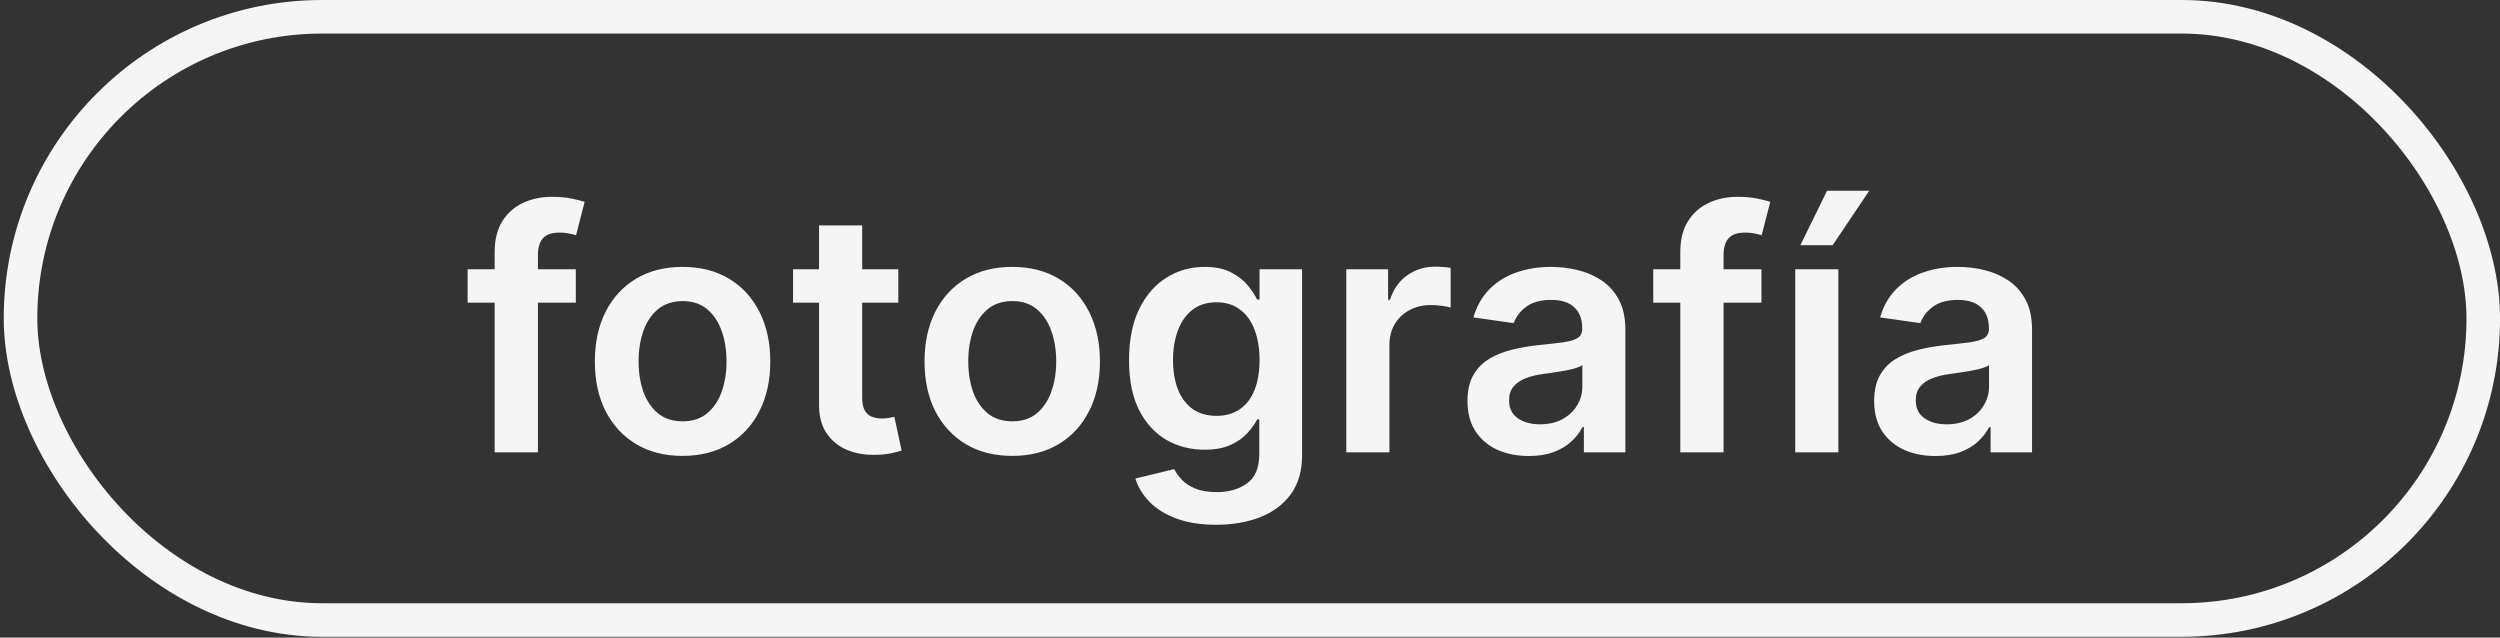
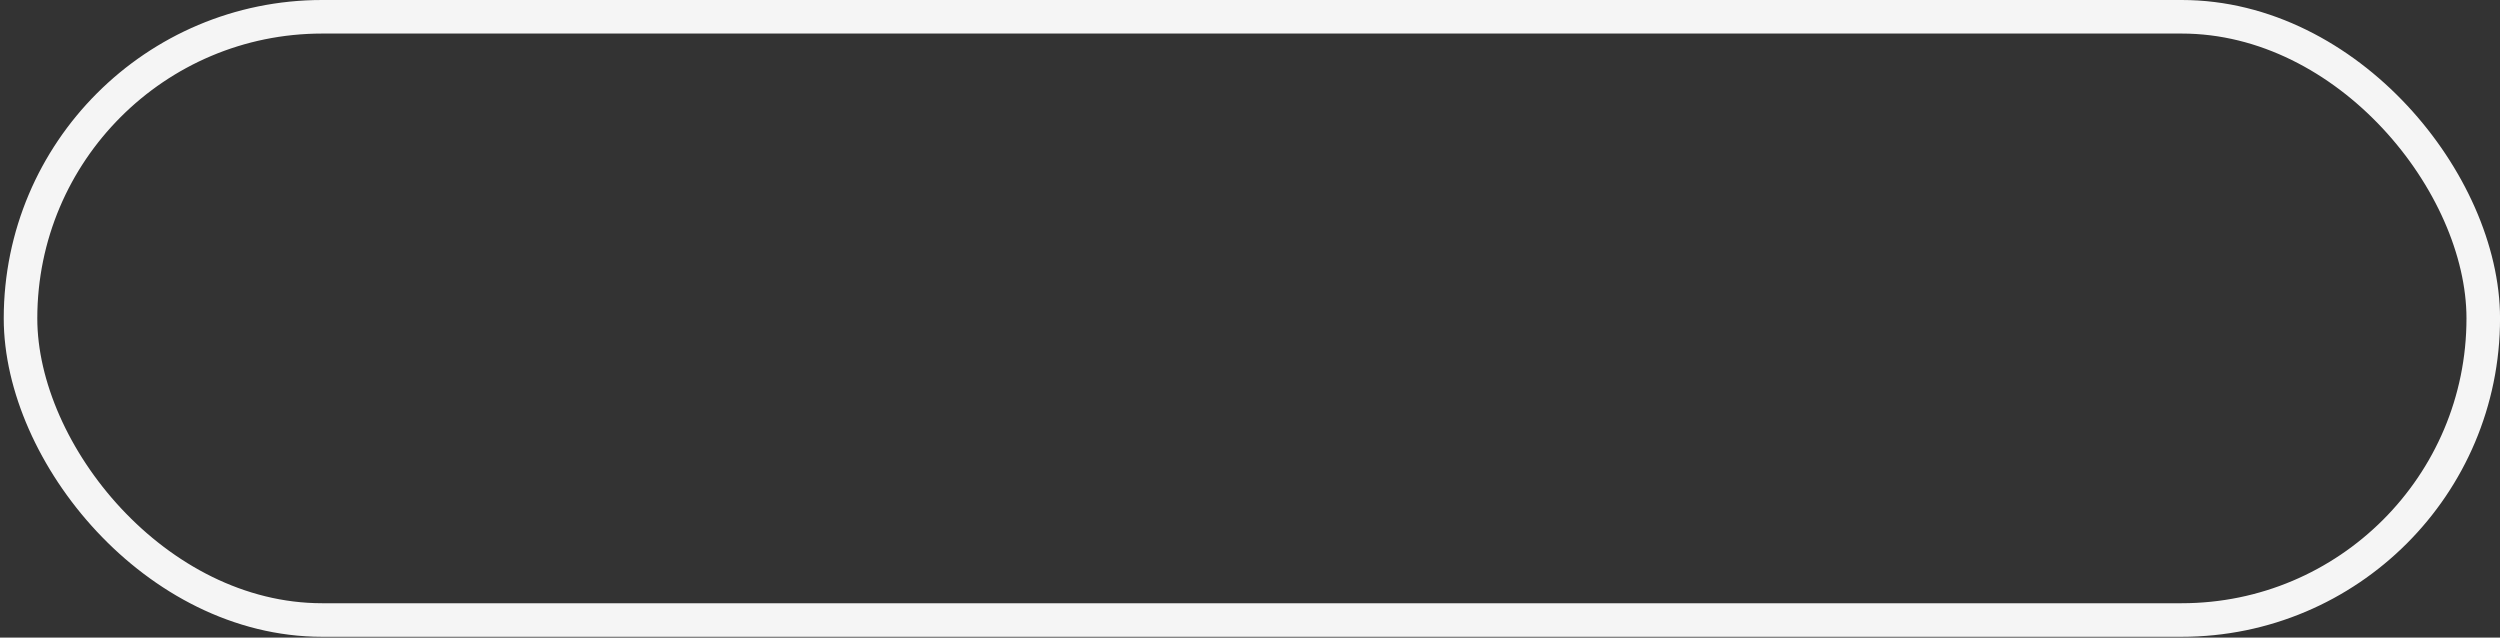
<svg xmlns="http://www.w3.org/2000/svg" width="149" height="38" viewBox="0 0 149 38" fill="none">
  <rect x="0" y="0" width="149" height="38" fill="#333333" stroke="none" />
-   <path d="M34.319 16.049V18.038H27.87V16.049H34.319ZM29.482 26.958V15.019C29.482 14.285 29.634 13.674 29.937 13.187C30.244 12.699 30.656 12.334 31.172 12.093C31.689 11.851 32.261 11.731 32.891 11.731C33.336 11.731 33.732 11.766 34.077 11.837C34.423 11.908 34.679 11.972 34.844 12.029L34.333 14.018C34.224 13.985 34.087 13.951 33.921 13.918C33.755 13.88 33.571 13.861 33.367 13.861C32.889 13.861 32.55 13.977 32.352 14.209C32.157 14.437 32.06 14.763 32.06 15.19V26.958H29.482ZM40.681 27.171C39.615 27.171 38.692 26.937 37.911 26.468C37.13 25.999 36.523 25.343 36.093 24.501C35.666 23.658 35.453 22.673 35.453 21.546C35.453 20.419 35.666 19.432 36.093 18.584C36.523 17.737 37.13 17.079 37.911 16.61C38.692 16.141 39.615 15.907 40.681 15.907C41.746 15.907 42.669 16.141 43.451 16.61C44.232 17.079 44.836 17.737 45.262 18.584C45.693 19.432 45.908 20.419 45.908 21.546C45.908 22.673 45.693 23.658 45.262 24.501C44.836 25.343 44.232 25.999 43.451 26.468C42.669 26.937 41.746 27.171 40.681 27.171ZM40.695 25.111C41.273 25.111 41.755 24.953 42.144 24.636C42.532 24.314 42.821 23.883 43.01 23.343C43.204 22.803 43.301 22.202 43.301 21.539C43.301 20.871 43.204 20.268 43.01 19.728C42.821 19.183 42.532 18.75 42.144 18.428C41.755 18.106 41.273 17.945 40.695 17.945C40.103 17.945 39.611 18.106 39.218 18.428C38.829 18.75 38.538 19.183 38.344 19.728C38.155 20.268 38.06 20.871 38.06 21.539C38.06 22.202 38.155 22.803 38.344 23.343C38.538 23.883 38.829 24.314 39.218 24.636C39.611 24.953 40.103 25.111 40.695 25.111ZM53.538 16.049V18.038H47.266V16.049H53.538ZM48.815 13.435H51.386V23.677C51.386 24.022 51.438 24.288 51.542 24.472C51.651 24.652 51.793 24.775 51.968 24.841C52.143 24.908 52.337 24.941 52.55 24.941C52.711 24.941 52.858 24.929 52.991 24.905C53.128 24.882 53.232 24.86 53.303 24.841L53.736 26.852C53.599 26.899 53.403 26.951 53.147 27.008C52.896 27.064 52.588 27.098 52.224 27.107C51.58 27.126 51 27.029 50.484 26.816C49.968 26.598 49.558 26.262 49.255 25.807C48.957 25.353 48.81 24.785 48.815 24.103V13.435ZM60.329 27.171C59.264 27.171 58.34 26.937 57.559 26.468C56.778 25.999 56.172 25.343 55.741 24.501C55.315 23.658 55.102 22.673 55.102 21.546C55.102 20.419 55.315 19.432 55.741 18.584C56.172 17.737 56.778 17.079 57.559 16.61C58.34 16.141 59.264 15.907 60.329 15.907C61.394 15.907 62.318 16.141 63.099 16.61C63.88 17.079 64.484 17.737 64.91 18.584C65.341 19.432 65.556 20.419 65.556 21.546C65.556 22.673 65.341 23.658 64.91 24.501C64.484 25.343 63.88 25.999 63.099 26.468C62.318 26.937 61.394 27.171 60.329 27.171ZM60.343 25.111C60.921 25.111 61.404 24.953 61.792 24.636C62.18 24.314 62.469 23.883 62.659 23.343C62.853 22.803 62.95 22.202 62.95 21.539C62.95 20.871 62.853 20.268 62.659 19.728C62.469 19.183 62.18 18.75 61.792 18.428C61.404 18.106 60.921 17.945 60.343 17.945C59.752 17.945 59.259 18.106 58.866 18.428C58.478 18.75 58.187 19.183 57.992 19.728C57.803 20.268 57.708 20.871 57.708 21.539C57.708 22.202 57.803 22.803 57.992 23.343C58.187 23.883 58.478 24.314 58.866 24.636C59.259 24.953 59.752 25.111 60.343 25.111ZM72.483 31.276C71.56 31.276 70.766 31.151 70.104 30.9C69.441 30.654 68.908 30.322 68.506 29.905C68.103 29.489 67.824 29.027 67.668 28.52L69.983 27.959C70.087 28.172 70.239 28.383 70.437 28.591C70.636 28.805 70.904 28.98 71.24 29.117C71.581 29.259 72.009 29.33 72.525 29.33C73.255 29.33 73.858 29.153 74.337 28.797C74.815 28.447 75.054 27.869 75.054 27.064V24.998H74.926C74.793 25.263 74.599 25.535 74.344 25.814C74.093 26.094 73.759 26.328 73.342 26.518C72.93 26.707 72.412 26.802 71.787 26.802C70.949 26.802 70.189 26.605 69.507 26.212C68.83 25.814 68.29 25.223 67.888 24.437C67.49 23.646 67.291 22.656 67.291 21.468C67.291 20.27 67.49 19.259 67.888 18.435C68.29 17.607 68.832 16.979 69.514 16.553C70.196 16.122 70.956 15.907 71.794 15.907C72.433 15.907 72.959 16.016 73.371 16.234C73.787 16.447 74.119 16.705 74.365 17.008C74.611 17.306 74.798 17.588 74.926 17.853H75.068V16.049H77.604V27.136C77.604 28.068 77.381 28.84 76.936 29.451C76.491 30.062 75.882 30.519 75.111 30.822C74.339 31.125 73.463 31.276 72.483 31.276ZM72.504 24.785C73.049 24.785 73.513 24.652 73.896 24.387C74.28 24.122 74.571 23.741 74.77 23.244C74.969 22.746 75.068 22.15 75.068 21.454C75.068 20.767 74.969 20.166 74.77 19.65C74.576 19.134 74.287 18.734 73.903 18.45C73.525 18.161 73.058 18.016 72.504 18.016C71.931 18.016 71.453 18.165 71.07 18.464C70.686 18.762 70.397 19.172 70.203 19.692C70.009 20.209 69.912 20.796 69.912 21.454C69.912 22.121 70.009 22.706 70.203 23.208C70.402 23.705 70.693 24.093 71.077 24.373C71.465 24.647 71.941 24.785 72.504 24.785ZM80.239 26.958V16.049H82.731V17.867H82.845C83.044 17.237 83.385 16.752 83.868 16.411C84.356 16.066 84.912 15.893 85.537 15.893C85.679 15.893 85.838 15.9 86.013 15.914C86.193 15.923 86.342 15.94 86.46 15.964V18.329C86.351 18.291 86.178 18.258 85.942 18.229C85.71 18.196 85.485 18.18 85.267 18.18C84.798 18.18 84.377 18.281 84.003 18.485C83.633 18.684 83.342 18.961 83.129 19.316C82.916 19.671 82.81 20.081 82.81 20.545V26.958H80.239ZM91.112 27.178C90.421 27.178 89.798 27.055 89.244 26.809C88.695 26.558 88.259 26.189 87.937 25.701C87.62 25.213 87.462 24.612 87.462 23.897C87.462 23.281 87.575 22.772 87.802 22.37C88.03 21.968 88.34 21.645 88.733 21.404C89.126 21.163 89.569 20.98 90.061 20.857C90.558 20.729 91.072 20.637 91.602 20.58C92.241 20.514 92.76 20.455 93.158 20.403C93.555 20.346 93.844 20.261 94.024 20.147C94.209 20.029 94.301 19.846 94.301 19.6V19.557C94.301 19.022 94.142 18.608 93.825 18.314C93.508 18.021 93.051 17.874 92.454 17.874C91.825 17.874 91.325 18.012 90.956 18.286C90.591 18.561 90.345 18.885 90.217 19.259L87.817 18.918C88.006 18.255 88.319 17.701 88.754 17.256C89.19 16.806 89.722 16.47 90.352 16.248C90.982 16.02 91.678 15.907 92.44 15.907C92.966 15.907 93.489 15.968 94.01 16.091C94.531 16.215 95.007 16.418 95.437 16.702C95.868 16.982 96.214 17.363 96.474 17.846C96.74 18.329 96.872 18.932 96.872 19.657V26.958H94.4V25.459H94.315C94.159 25.762 93.939 26.047 93.655 26.312C93.375 26.572 93.023 26.783 92.597 26.944C92.175 27.1 91.68 27.178 91.112 27.178ZM91.78 25.289C92.296 25.289 92.743 25.187 93.122 24.984C93.501 24.775 93.792 24.501 93.996 24.16C94.204 23.819 94.308 23.447 94.308 23.045V21.759C94.228 21.825 94.09 21.887 93.896 21.944C93.707 22.001 93.494 22.05 93.257 22.093C93.02 22.136 92.786 22.173 92.554 22.207C92.322 22.24 92.121 22.268 91.95 22.292C91.567 22.344 91.223 22.429 90.92 22.547C90.617 22.666 90.378 22.832 90.203 23.045C90.028 23.253 89.94 23.523 89.94 23.854C89.94 24.328 90.113 24.685 90.459 24.927C90.804 25.168 91.245 25.289 91.78 25.289ZM104.983 16.049V18.038H98.534V16.049H104.983ZM100.146 26.958V15.019C100.146 14.285 100.298 13.674 100.601 13.187C100.909 12.699 101.32 12.334 101.837 12.093C102.353 11.851 102.926 11.731 103.555 11.731C104 11.731 104.396 11.766 104.741 11.837C105.087 11.908 105.343 11.972 105.508 12.029L104.997 14.018C104.888 13.985 104.751 13.951 104.585 13.918C104.419 13.88 104.235 13.861 104.031 13.861C103.553 13.861 103.214 13.977 103.016 14.209C102.821 14.437 102.724 14.763 102.724 15.19V26.958H100.146ZM106.996 26.958V16.049H109.567V26.958H106.996ZM107.302 14.614L108.893 11.368H111.407L109.226 14.614H107.302ZM115.35 27.178C114.659 27.178 114.036 27.055 113.483 26.809C112.933 26.558 112.498 26.189 112.176 25.701C111.858 25.213 111.7 24.612 111.7 23.897C111.7 23.281 111.813 22.772 112.041 22.37C112.268 21.968 112.578 21.645 112.971 21.404C113.364 21.163 113.807 20.98 114.299 20.857C114.796 20.729 115.31 20.637 115.84 20.58C116.48 20.514 116.998 20.455 117.396 20.403C117.794 20.346 118.082 20.261 118.262 20.147C118.447 20.029 118.539 19.846 118.539 19.6V19.557C118.539 19.022 118.381 18.608 118.063 18.314C117.746 18.021 117.289 17.874 116.693 17.874C116.063 17.874 115.563 18.012 115.194 18.286C114.83 18.561 114.583 18.885 114.456 19.259L112.055 18.918C112.244 18.255 112.557 17.701 112.992 17.256C113.428 16.806 113.961 16.47 114.59 16.248C115.22 16.02 115.916 15.907 116.679 15.907C117.204 15.907 117.727 15.968 118.248 16.091C118.769 16.215 119.245 16.418 119.676 16.702C120.107 16.982 120.452 17.363 120.713 17.846C120.978 18.329 121.11 18.932 121.11 19.657V26.958H118.639V25.459H118.554C118.397 25.762 118.177 26.047 117.893 26.312C117.614 26.572 117.261 26.783 116.835 26.944C116.413 27.1 115.919 27.178 115.35 27.178ZM116.018 25.289C116.534 25.289 116.982 25.187 117.36 24.984C117.739 24.775 118.03 24.501 118.234 24.16C118.442 23.819 118.546 23.447 118.546 23.045V21.759C118.466 21.825 118.329 21.887 118.135 21.944C117.945 22.001 117.732 22.05 117.495 22.093C117.259 22.136 117.024 22.173 116.792 22.207C116.56 22.24 116.359 22.268 116.188 22.292C115.805 22.344 115.462 22.429 115.159 22.547C114.856 22.666 114.617 22.832 114.441 23.045C114.266 23.253 114.179 23.523 114.179 23.854C114.179 24.328 114.351 24.685 114.697 24.927C115.043 25.168 115.483 25.289 116.018 25.289Z" fill="#F5F5F5" />
  <rect x="1.223" y="1" width="146.779" height="35.953" rx="17.977" stroke="#F5F5F5" stroke-width="2" />
</svg>